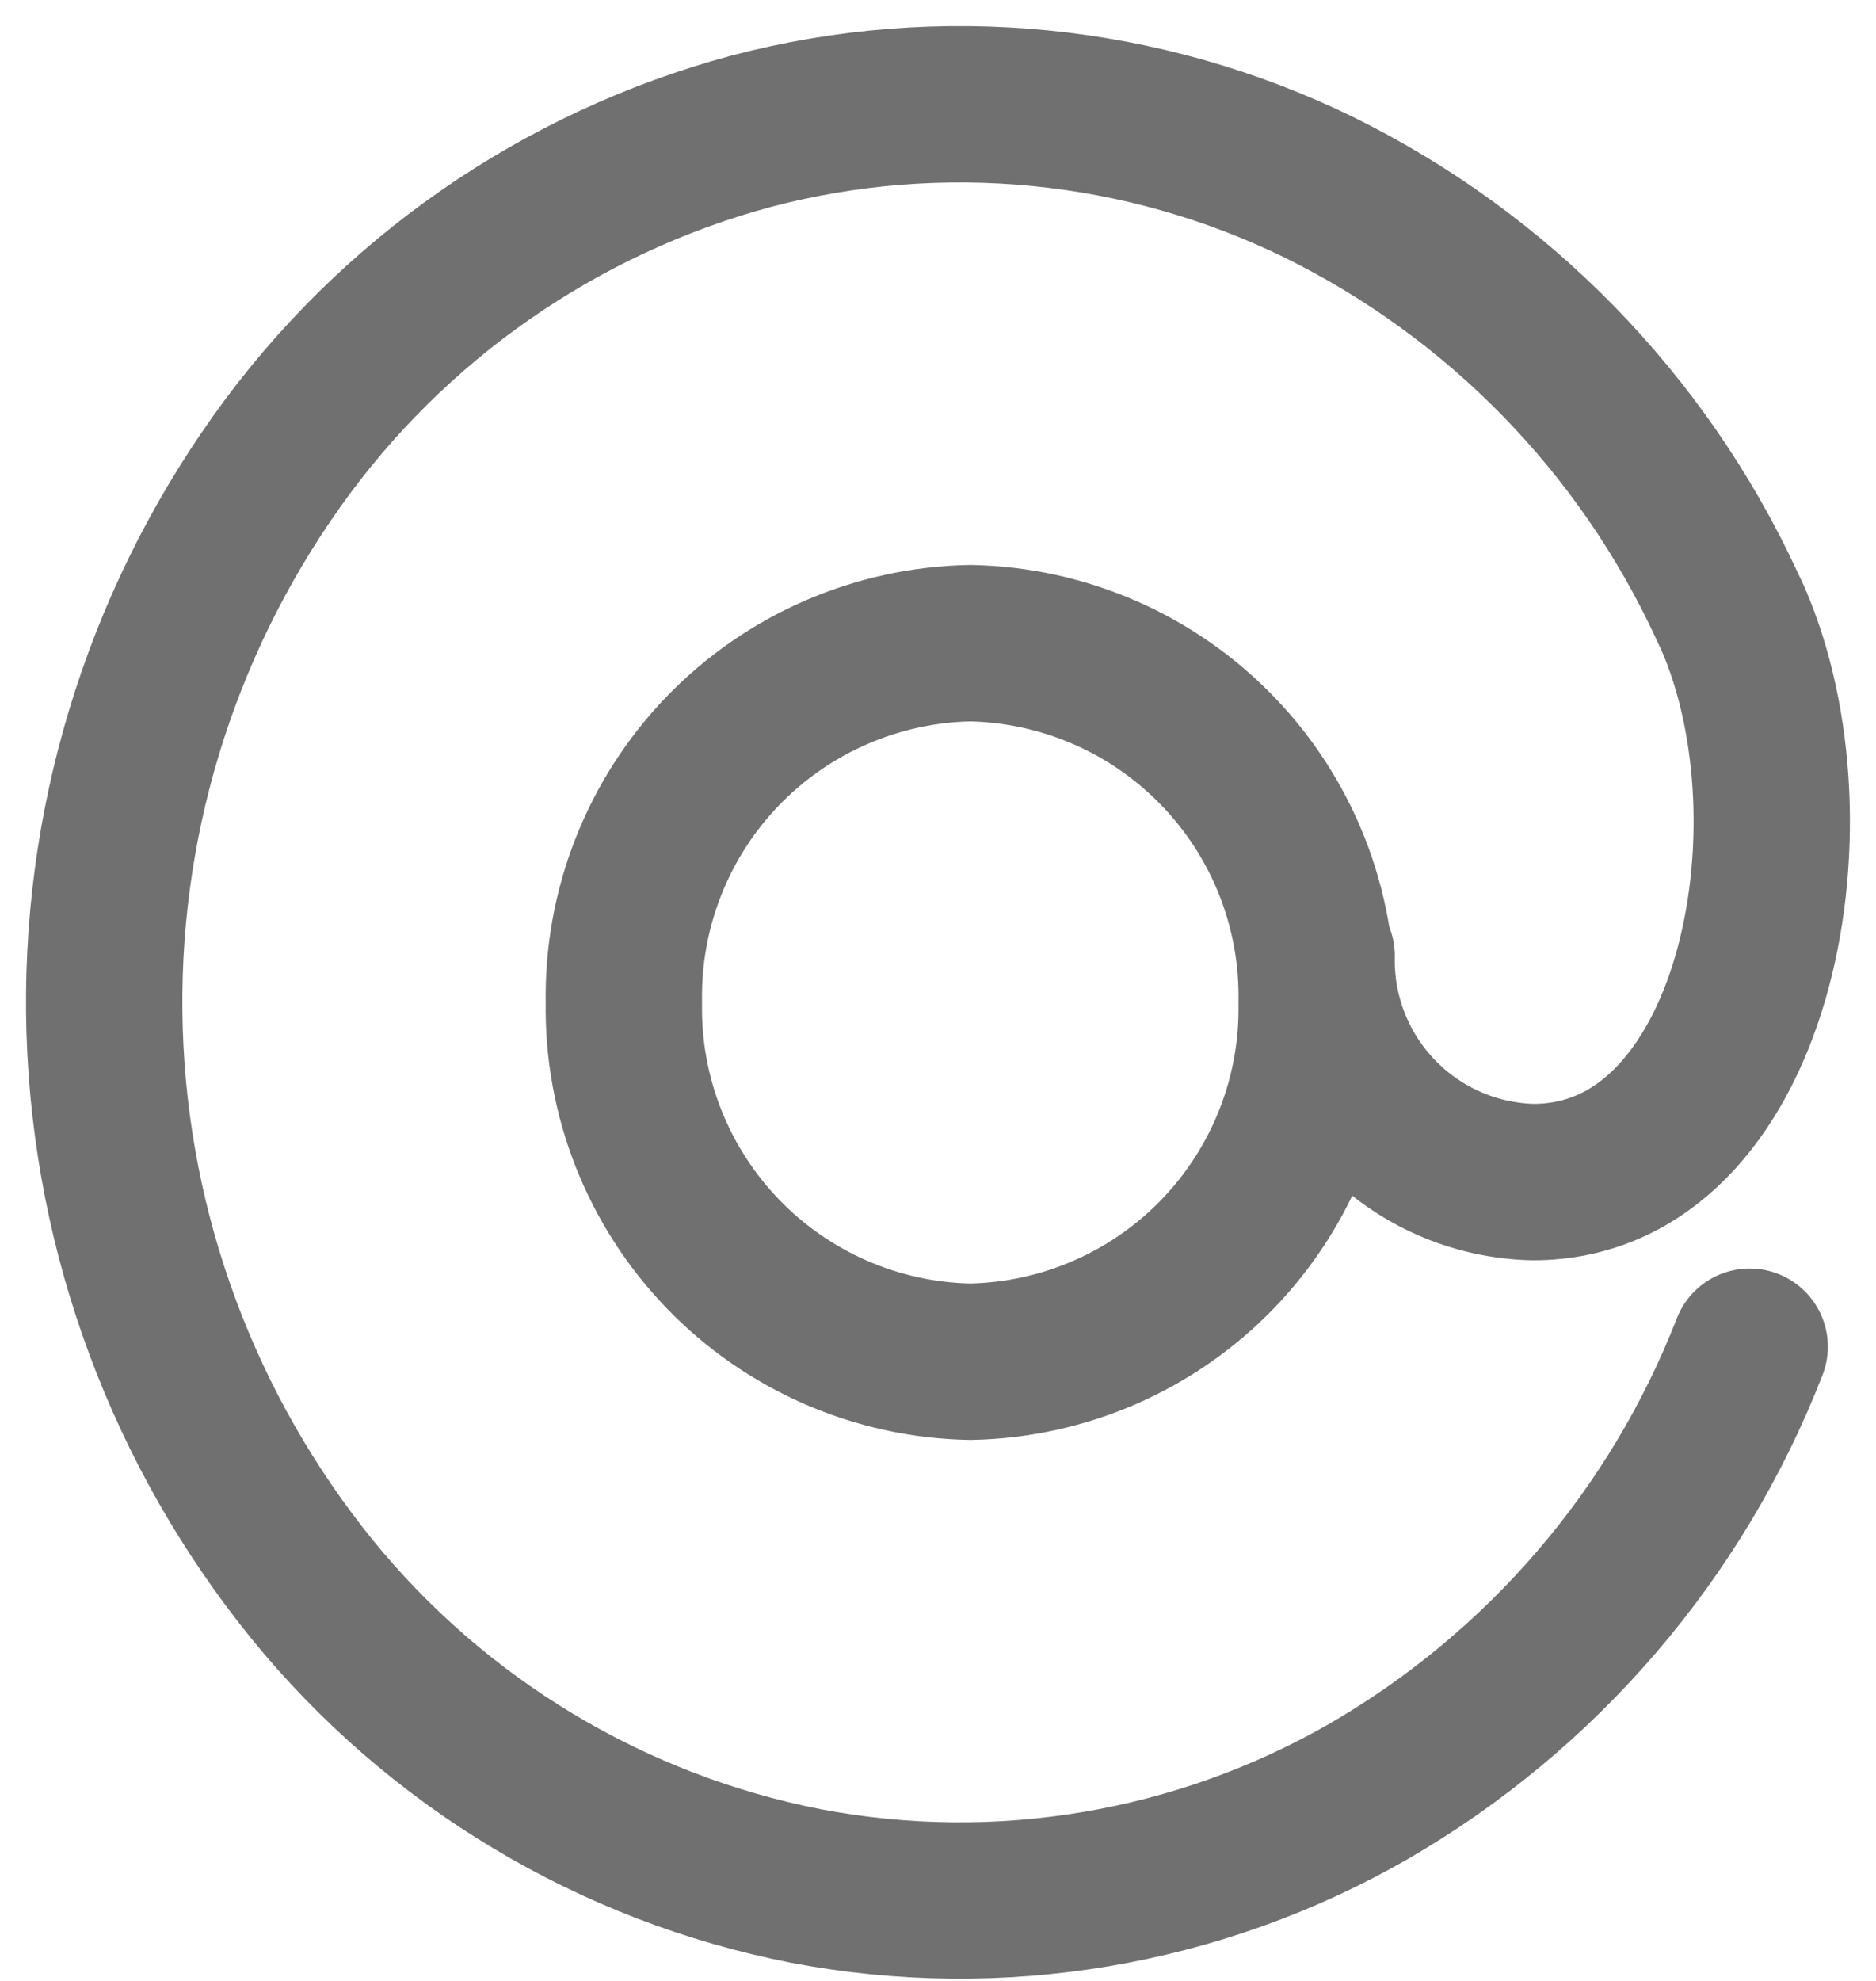
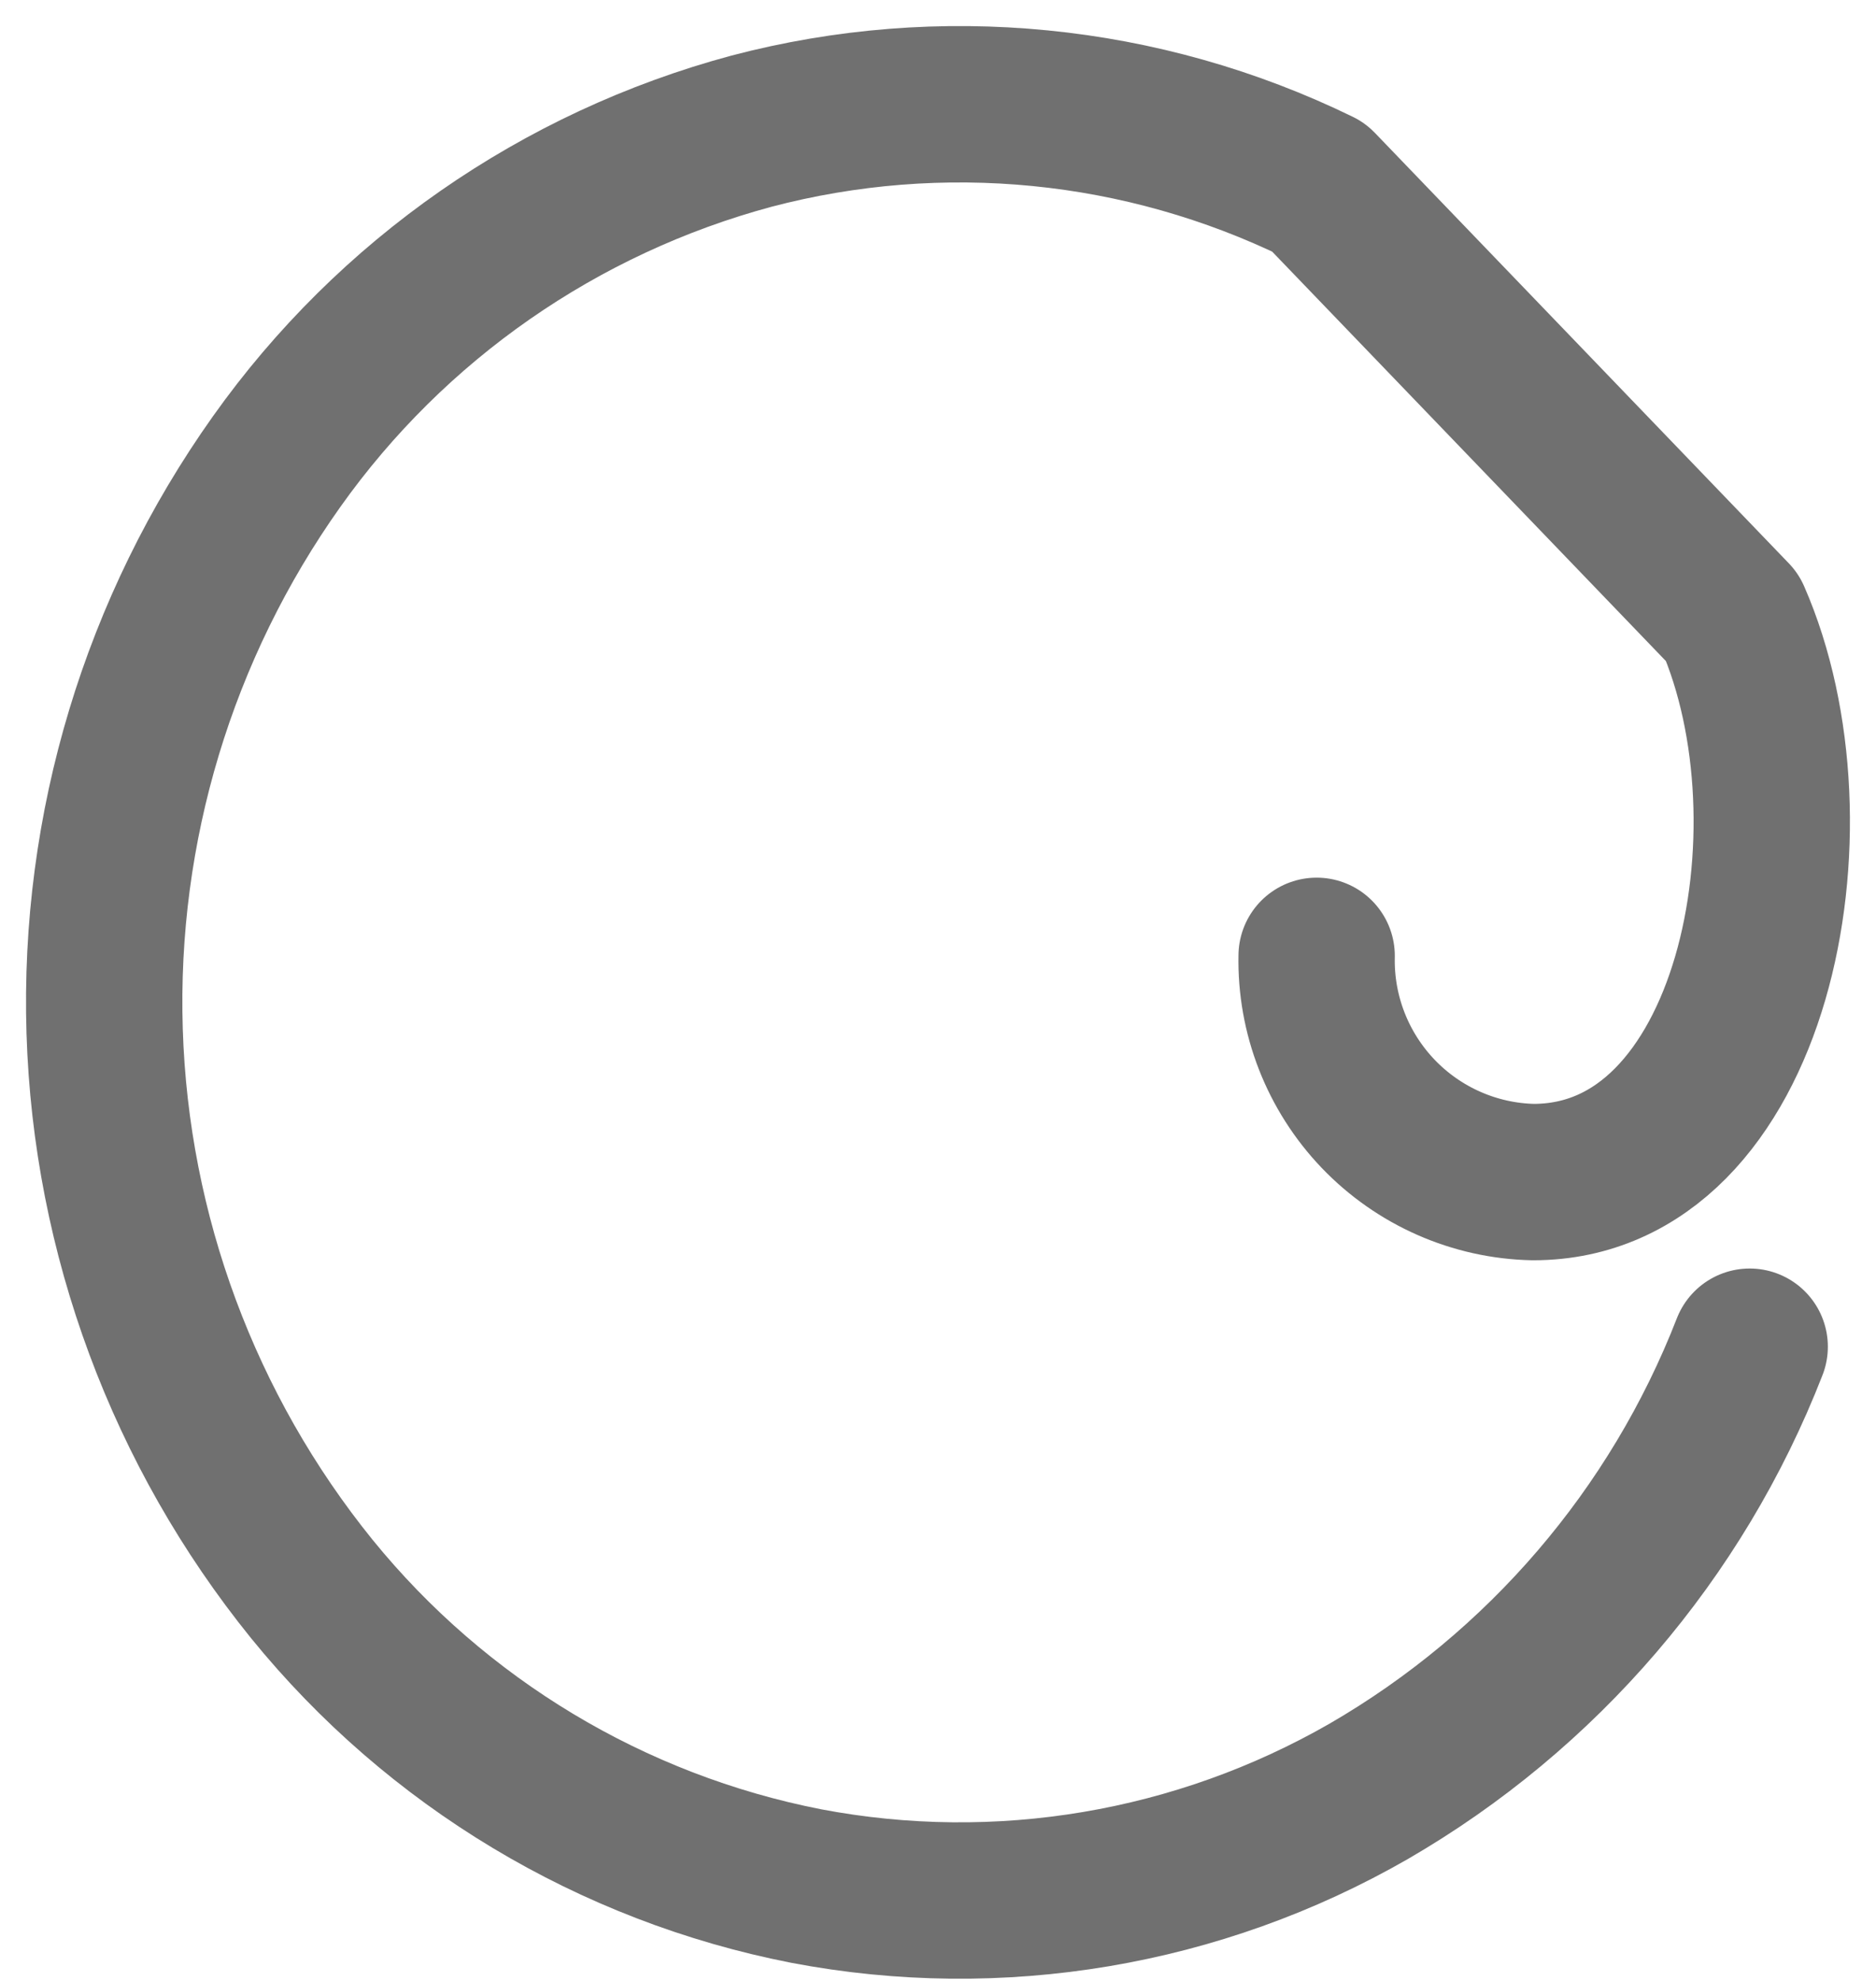
<svg xmlns="http://www.w3.org/2000/svg" width="18" height="19" viewBox="0 0 18 19" fill="none">
-   <path d="M12.633 9.615C12.649 10.513 12.308 11.38 11.685 12.026C11.062 12.672 10.208 13.044 9.31 13.061C8.413 13.045 7.558 12.672 6.935 12.026C6.312 11.38 5.97 10.513 5.986 9.615C5.97 8.718 6.311 7.851 6.934 7.204C7.558 6.558 8.412 6.186 9.309 6.169C10.207 6.186 11.061 6.558 11.684 7.204C12.308 7.85 12.649 8.717 12.633 9.615Z" stroke="#707070" stroke-width="1.5" stroke-linecap="round" stroke-linejoin="round" />
-   <path d="M16.788 12.917C16.089 14.713 14.799 16.217 13.132 17.182C11.499 18.12 9.585 18.442 7.735 18.09C5.869 17.725 4.191 16.716 2.992 15.241C1.763 13.722 1.065 11.843 1.004 9.891C0.943 7.939 1.523 6.02 2.654 4.428C3.758 2.873 5.37 1.753 7.211 1.258C9.03 0.78 10.961 0.97 12.652 1.795C14.376 2.644 15.757 4.057 16.565 5.8L16.623 5.923C17.502 7.928 16.835 11.338 14.711 11.338C14.148 11.326 13.613 11.09 13.223 10.683C12.834 10.276 12.621 9.732 12.633 9.168" stroke="#707070" stroke-width="1.5" stroke-linecap="round" stroke-linejoin="round" />
+   <path d="M16.788 12.917C16.089 14.713 14.799 16.217 13.132 17.182C11.499 18.12 9.585 18.442 7.735 18.09C5.869 17.725 4.191 16.716 2.992 15.241C1.763 13.722 1.065 11.843 1.004 9.891C0.943 7.939 1.523 6.02 2.654 4.428C3.758 2.873 5.37 1.753 7.211 1.258C9.03 0.78 10.961 0.97 12.652 1.795L16.623 5.923C17.502 7.928 16.835 11.338 14.711 11.338C14.148 11.326 13.613 11.09 13.223 10.683C12.834 10.276 12.621 9.732 12.633 9.168" stroke="#707070" stroke-width="1.5" stroke-linecap="round" stroke-linejoin="round" />
</svg>